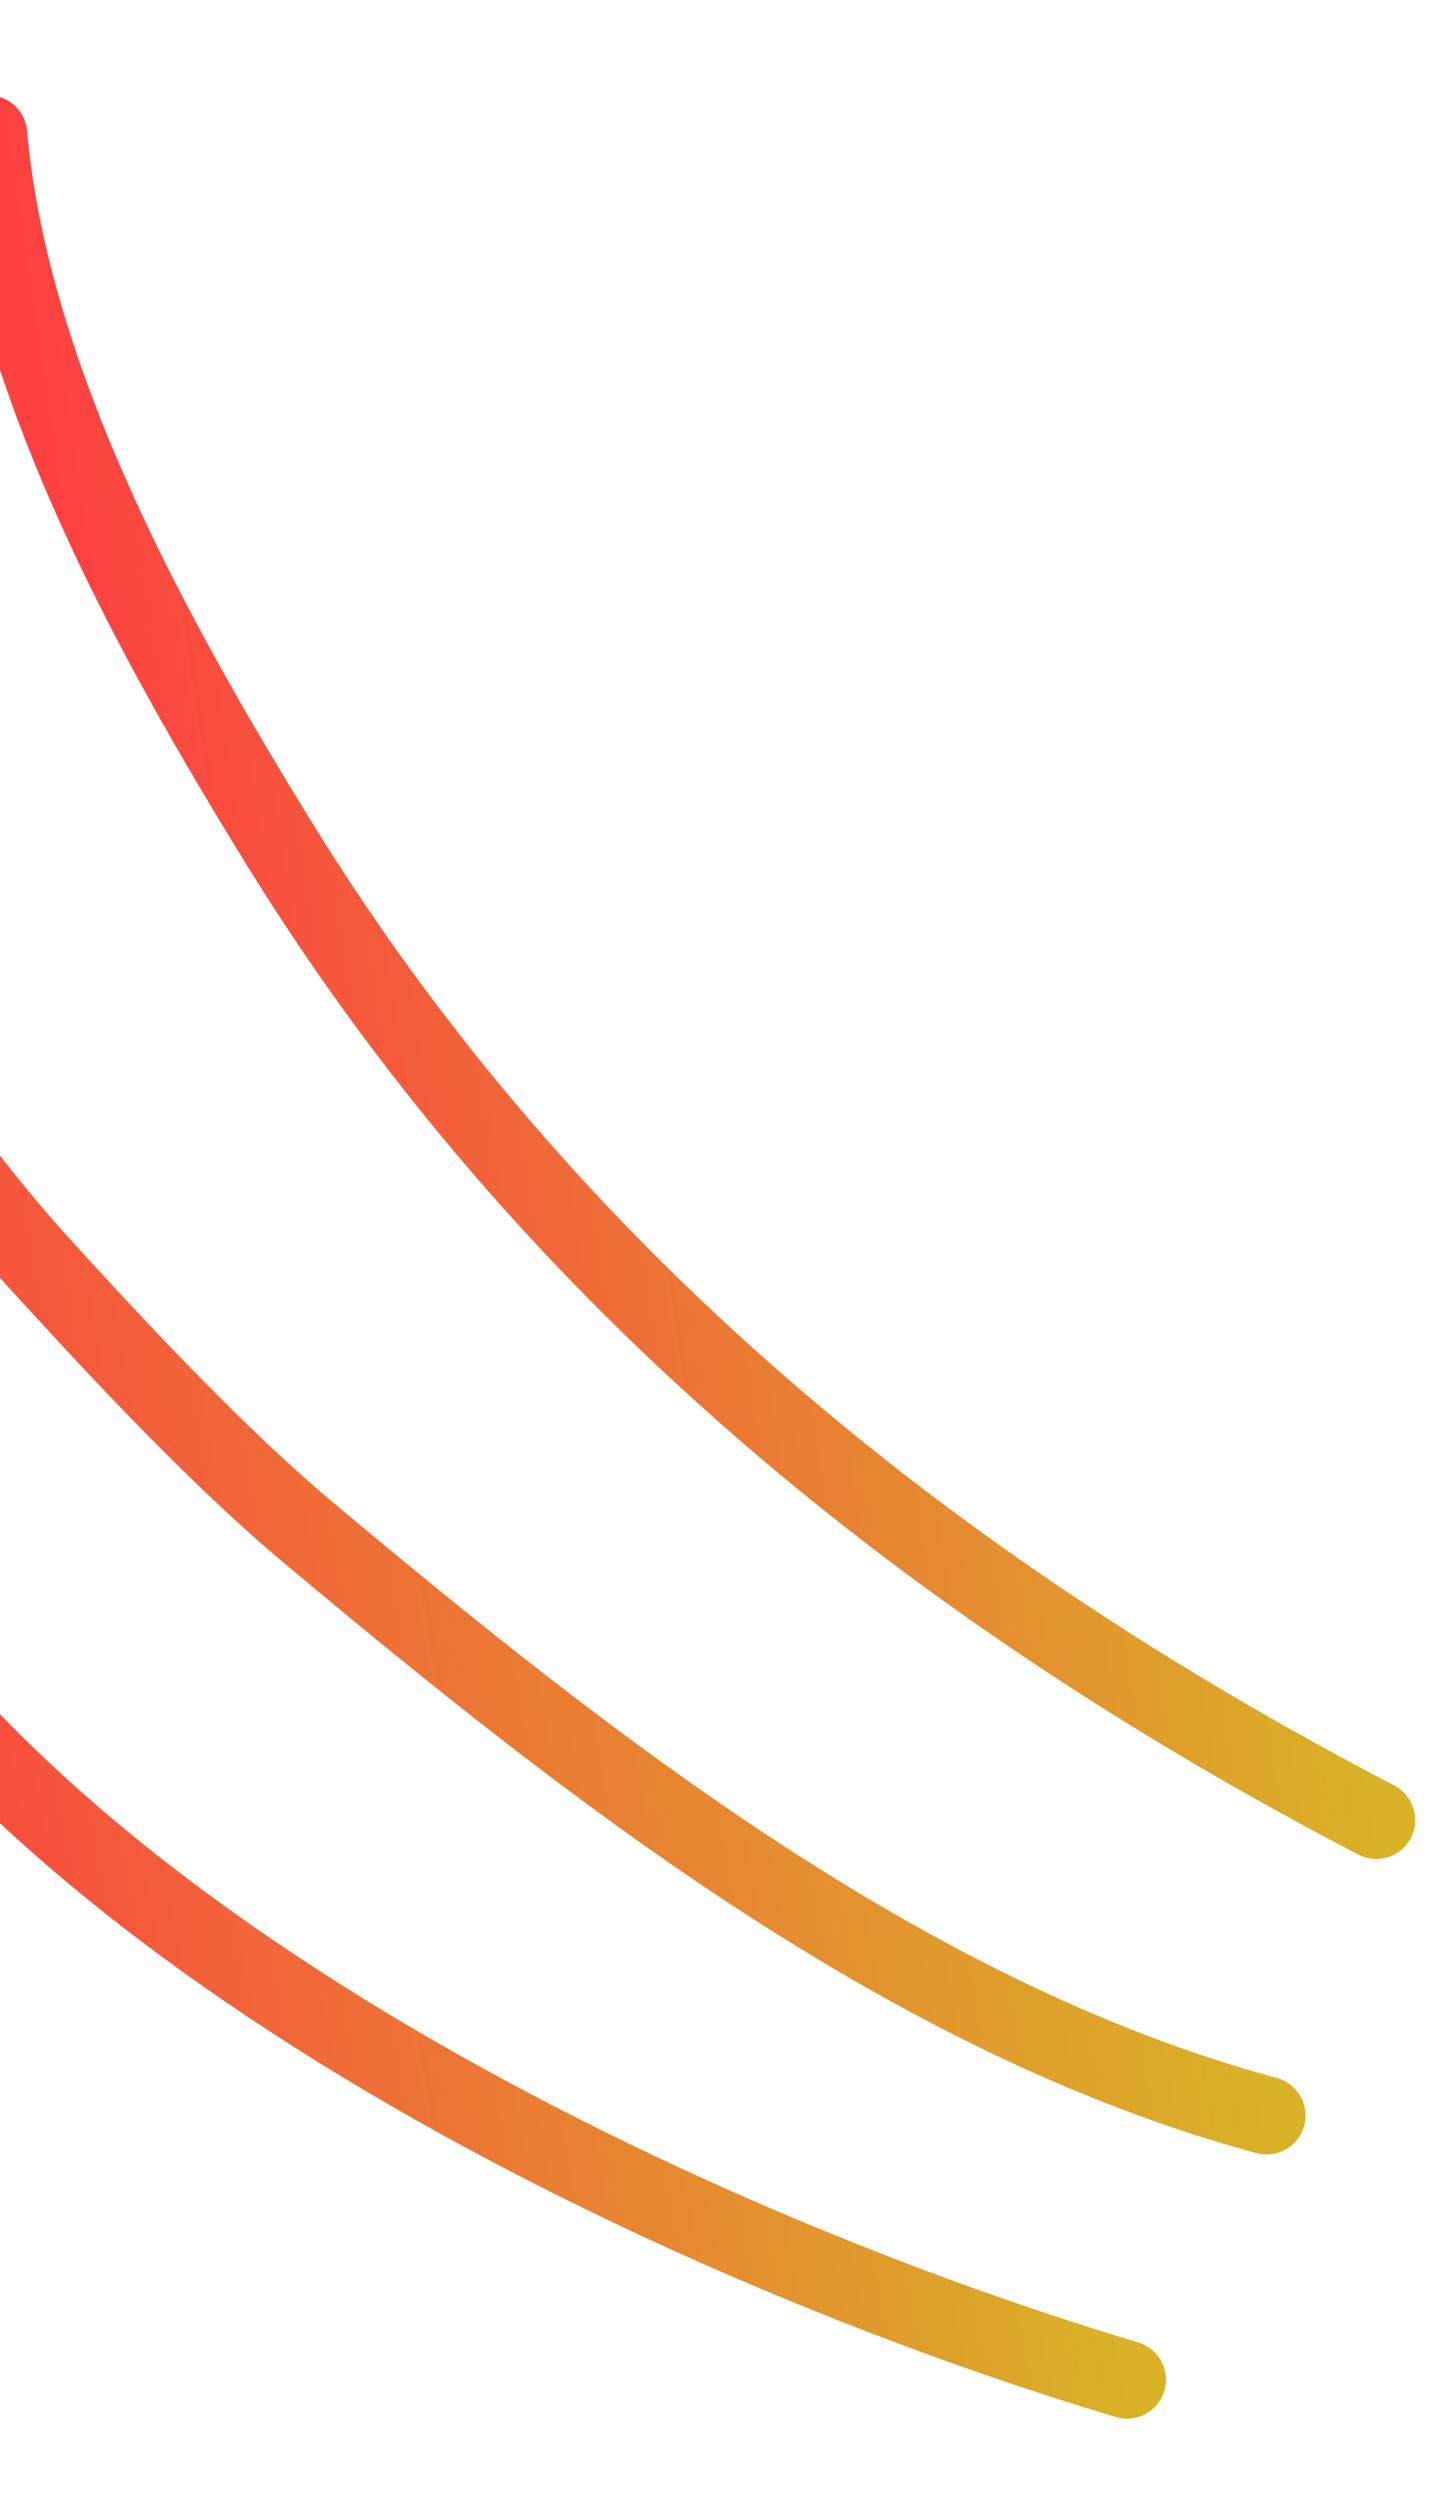
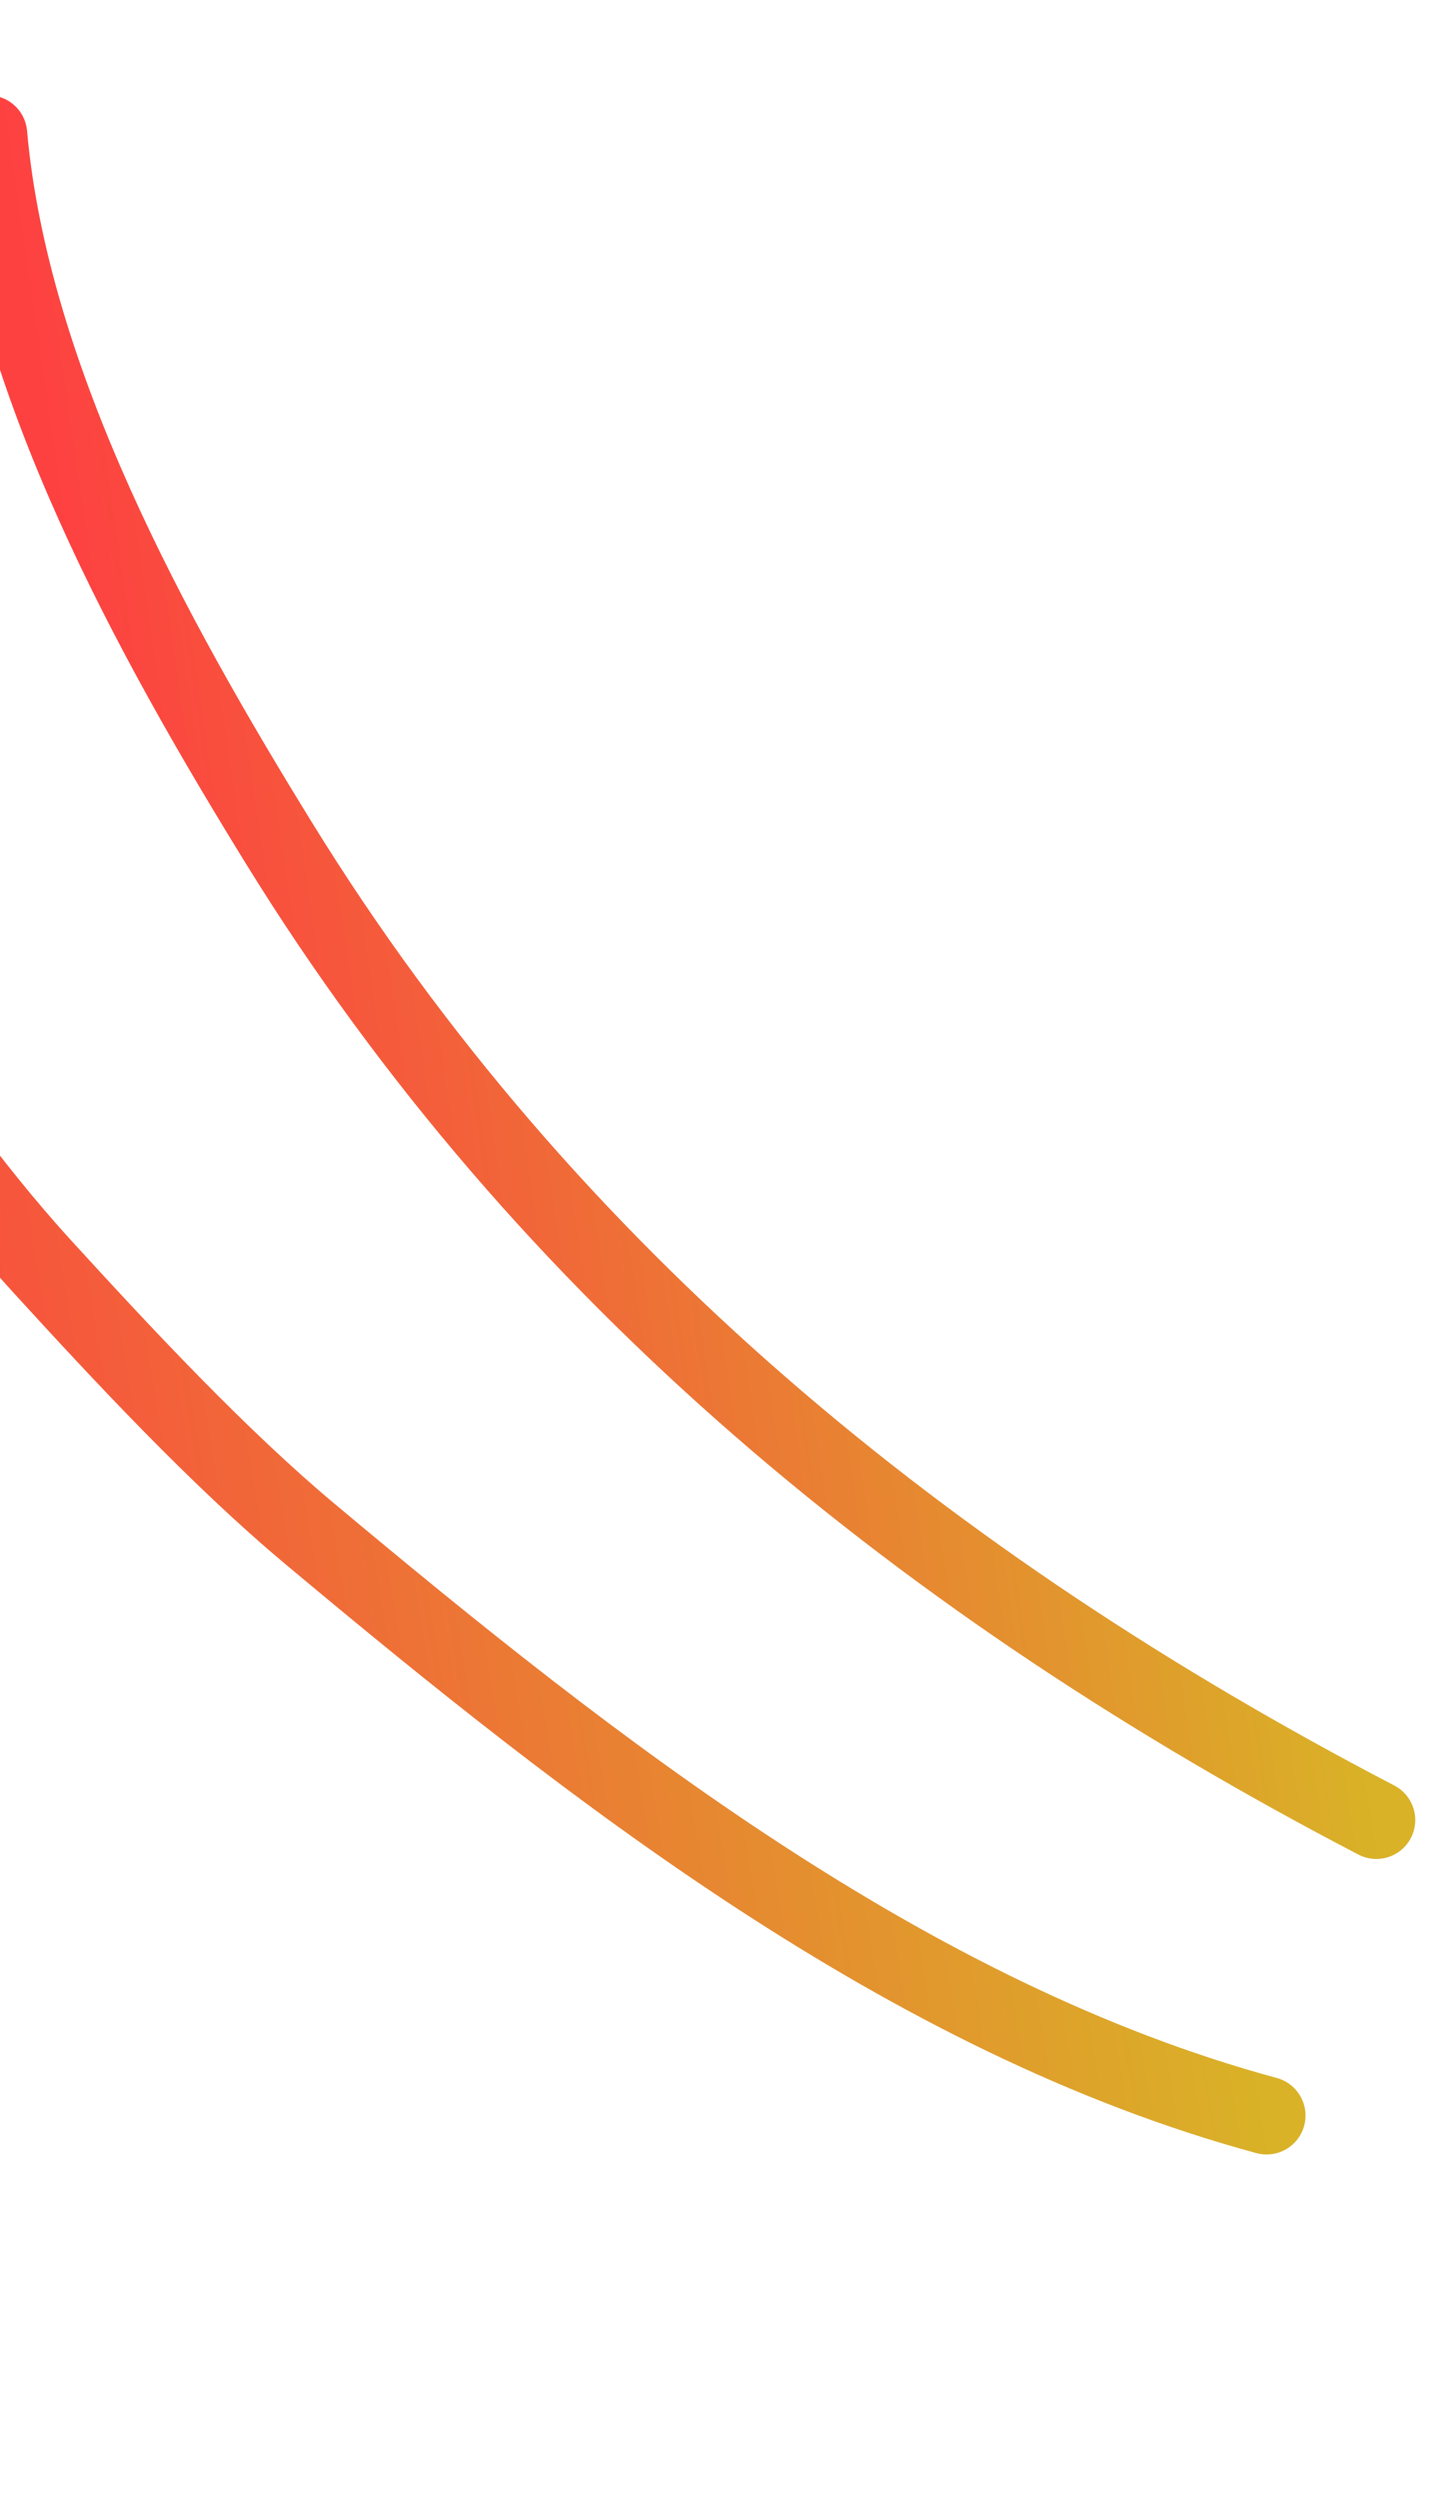
<svg xmlns="http://www.w3.org/2000/svg" width="45" height="78" viewBox="0 0 45 78" fill="none">
  <path d="M42.951 56.781C29.029 49.526 17.033 39.807 8.704 26.3C4.749 19.887 0.319 11.875 -0.366 4.187" stroke="url(#paint0_linear_6108_1200)" stroke-width="2.429" stroke-linecap="round" />
-   <path d="M35.171 74.242C19.716 69.603 -0.977 59.212 -6.849 45.728" stroke="url(#paint1_linear_6108_1200)" stroke-width="2.429" stroke-linecap="round" />
  <path d="M39.526 66C28.326 62.964 18.431 55.179 9.681 47.862C6.818 45.468 3.816 42.247 1.293 39.483C-0.937 37.041 -3.06 34.011 -4.951 31.338C-8.766 25.948 -9.51 23.046 -11 20.629" stroke="url(#paint2_linear_6108_1200)" stroke-width="2.429" stroke-linecap="round" />
  <defs>
    <linearGradient id="paint0_linear_6108_1200" x1="34.853" y1="1.047" x2="0.389" y2="6.054" gradientUnits="userSpaceOnUse">
      <stop stop-color="#D9B227" />
      <stop offset="1" stop-color="#FD4141" />
    </linearGradient>
    <linearGradient id="paint1_linear_6108_1200" x1="29.145" y1="42.519" x2="-5.704" y2="49.138" gradientUnits="userSpaceOnUse">
      <stop stop-color="#D9B227" />
      <stop offset="1" stop-color="#FD4141" />
    </linearGradient>
    <linearGradient id="paint2_linear_6108_1200" x1="31.379" y1="16.85" x2="-9.908" y2="23.694" gradientUnits="userSpaceOnUse">
      <stop stop-color="#D9B227" />
      <stop offset="1" stop-color="#FD4141" />
    </linearGradient>
  </defs>
</svg>